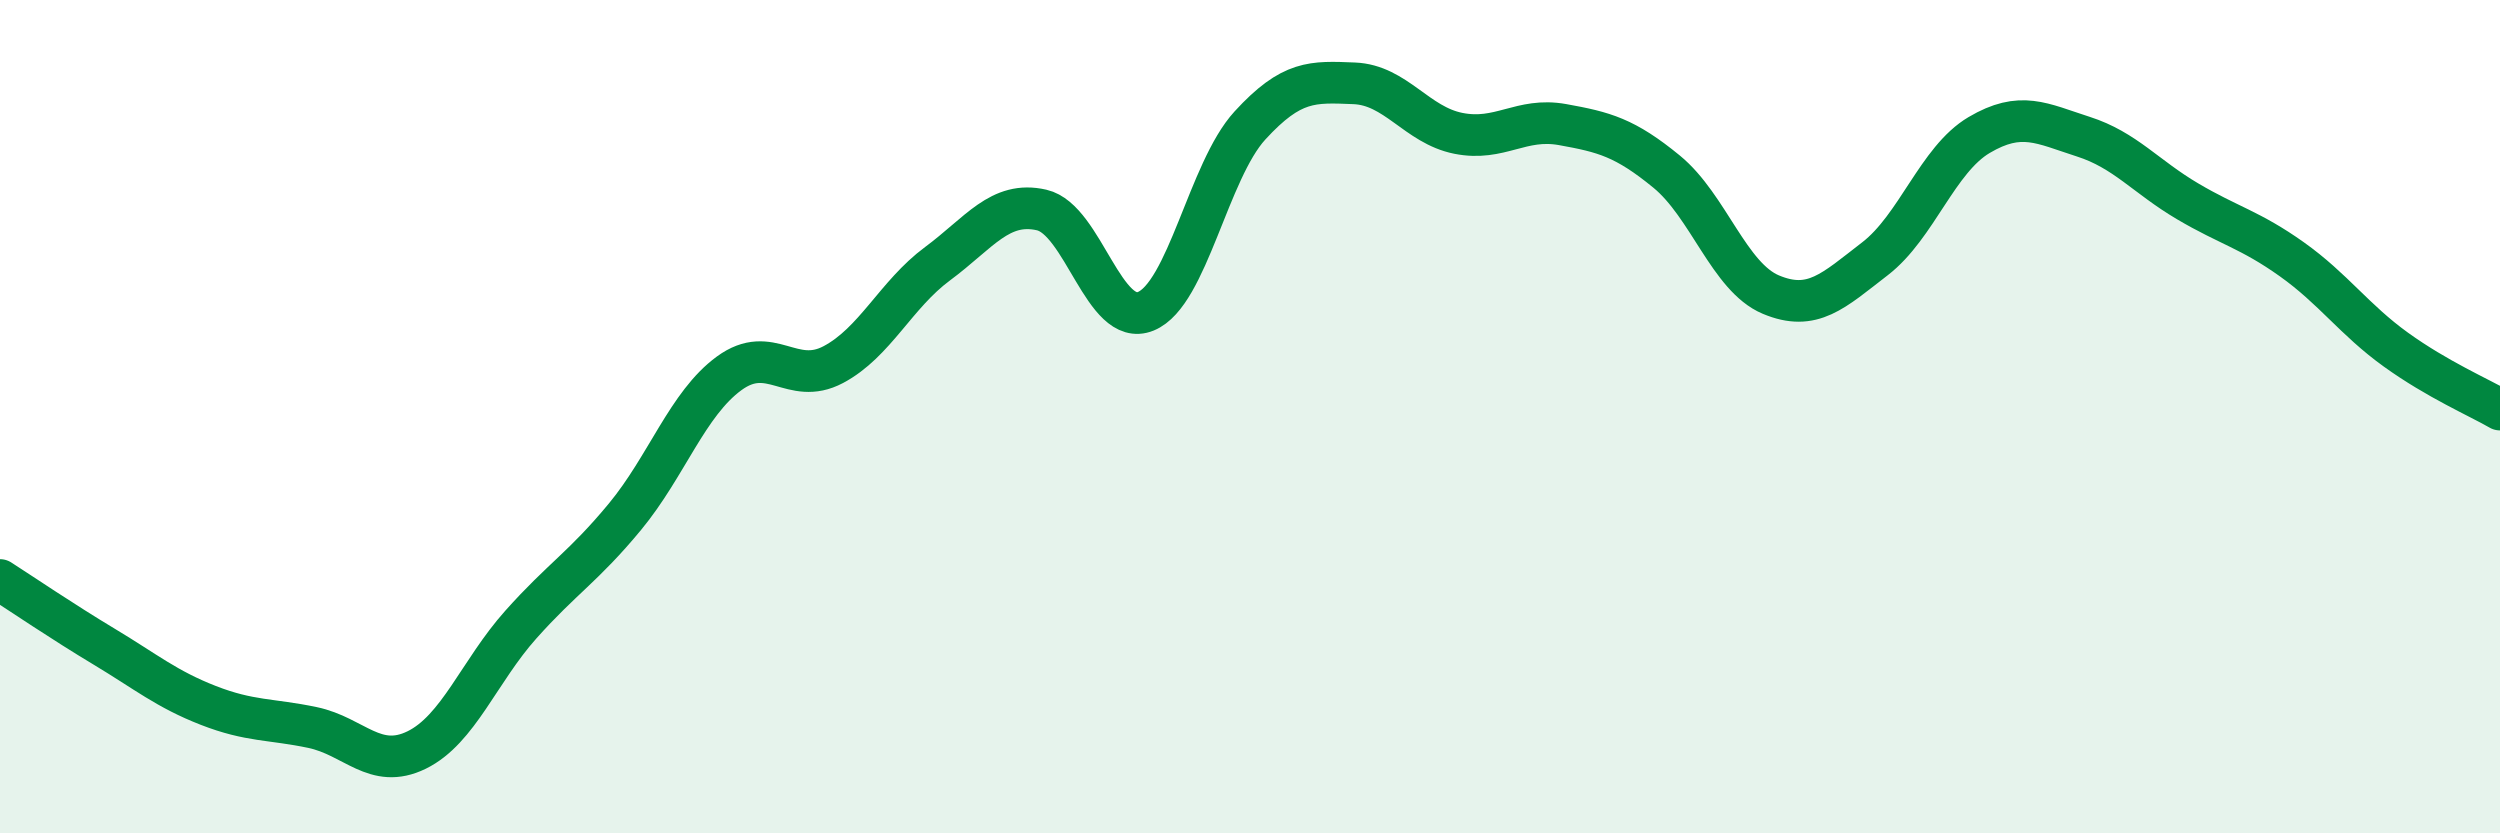
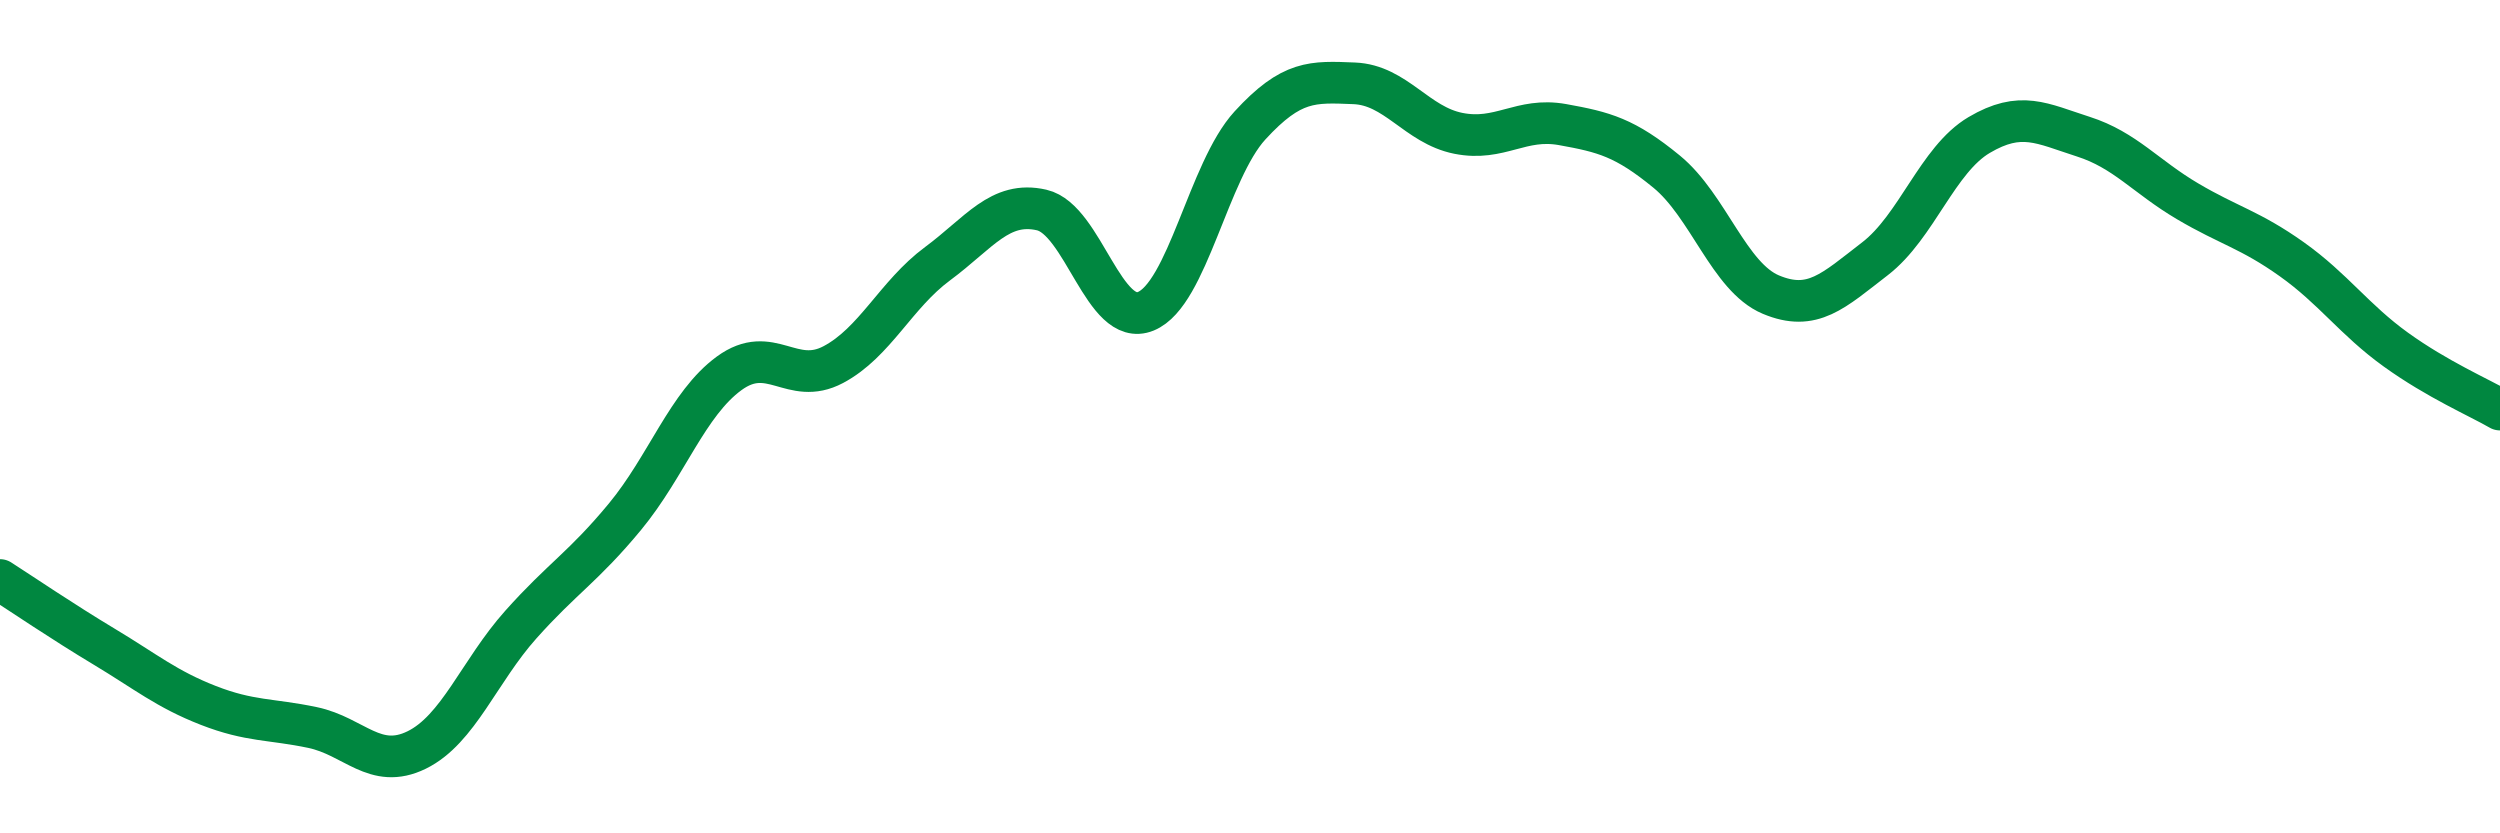
<svg xmlns="http://www.w3.org/2000/svg" width="60" height="20" viewBox="0 0 60 20">
-   <path d="M 0,13.92 C 0.5,14.24 1.5,14.92 2.5,15.52 C 3.5,16.12 4,16.54 5,16.93 C 6,17.32 6.5,17.25 7.5,17.46 C 8.5,17.67 9,18.49 10,18 C 11,17.51 11.5,16.11 12.5,14.99 C 13.5,13.87 14,13.61 15,12.4 C 16,11.19 16.5,9.69 17.5,8.96 C 18.5,8.23 19,9.28 20,8.75 C 21,8.22 21.5,7.07 22.5,6.33 C 23.5,5.59 24,4.81 25,5.04 C 26,5.27 26.5,7.88 27.5,7.47 C 28.5,7.06 29,4.1 30,3.01 C 31,1.92 31.5,1.96 32.5,2 C 33.5,2.04 34,3 35,3.2 C 36,3.4 36.5,2.81 37.5,2.99 C 38.5,3.17 39,3.3 40,4.12 C 41,4.94 41.5,6.65 42.5,7.07 C 43.5,7.49 44,6.98 45,6.21 C 46,5.44 46.5,3.83 47.5,3.24 C 48.5,2.65 49,2.96 50,3.28 C 51,3.6 51.5,4.24 52.5,4.83 C 53.5,5.42 54,5.51 55,6.22 C 56,6.93 56.5,7.67 57.5,8.39 C 58.5,9.11 59.5,9.54 60,9.83L60 20L0 20Z" fill="#008740" opacity="0.1" stroke-linecap="round" stroke-linejoin="round" />
  <path d="M 0,13.92 C 0.5,14.24 1.5,14.92 2.5,15.52 C 3.5,16.12 4,16.54 5,16.93 C 6,17.32 6.5,17.25 7.5,17.46 C 8.5,17.67 9,18.49 10,18 C 11,17.51 11.5,16.11 12.5,14.99 C 13.5,13.87 14,13.61 15,12.4 C 16,11.19 16.5,9.69 17.5,8.96 C 18.5,8.23 19,9.28 20,8.75 C 21,8.22 21.5,7.07 22.5,6.33 C 23.5,5.59 24,4.81 25,5.04 C 26,5.27 26.5,7.88 27.5,7.47 C 28.5,7.06 29,4.1 30,3.01 C 31,1.92 31.5,1.96 32.5,2 C 33.5,2.04 34,3 35,3.2 C 36,3.4 36.5,2.81 37.5,2.99 C 38.5,3.17 39,3.3 40,4.12 C 41,4.94 41.5,6.65 42.5,7.07 C 43.5,7.49 44,6.98 45,6.21 C 46,5.44 46.5,3.83 47.5,3.24 C 48.5,2.65 49,2.96 50,3.28 C 51,3.6 51.5,4.24 52.5,4.83 C 53.5,5.42 54,5.51 55,6.22 C 56,6.93 56.5,7.67 57.5,8.39 C 58.5,9.11 59.5,9.54 60,9.83" stroke="#008740" stroke-width="1" fill="none" stroke-linecap="round" stroke-linejoin="round" />
</svg>